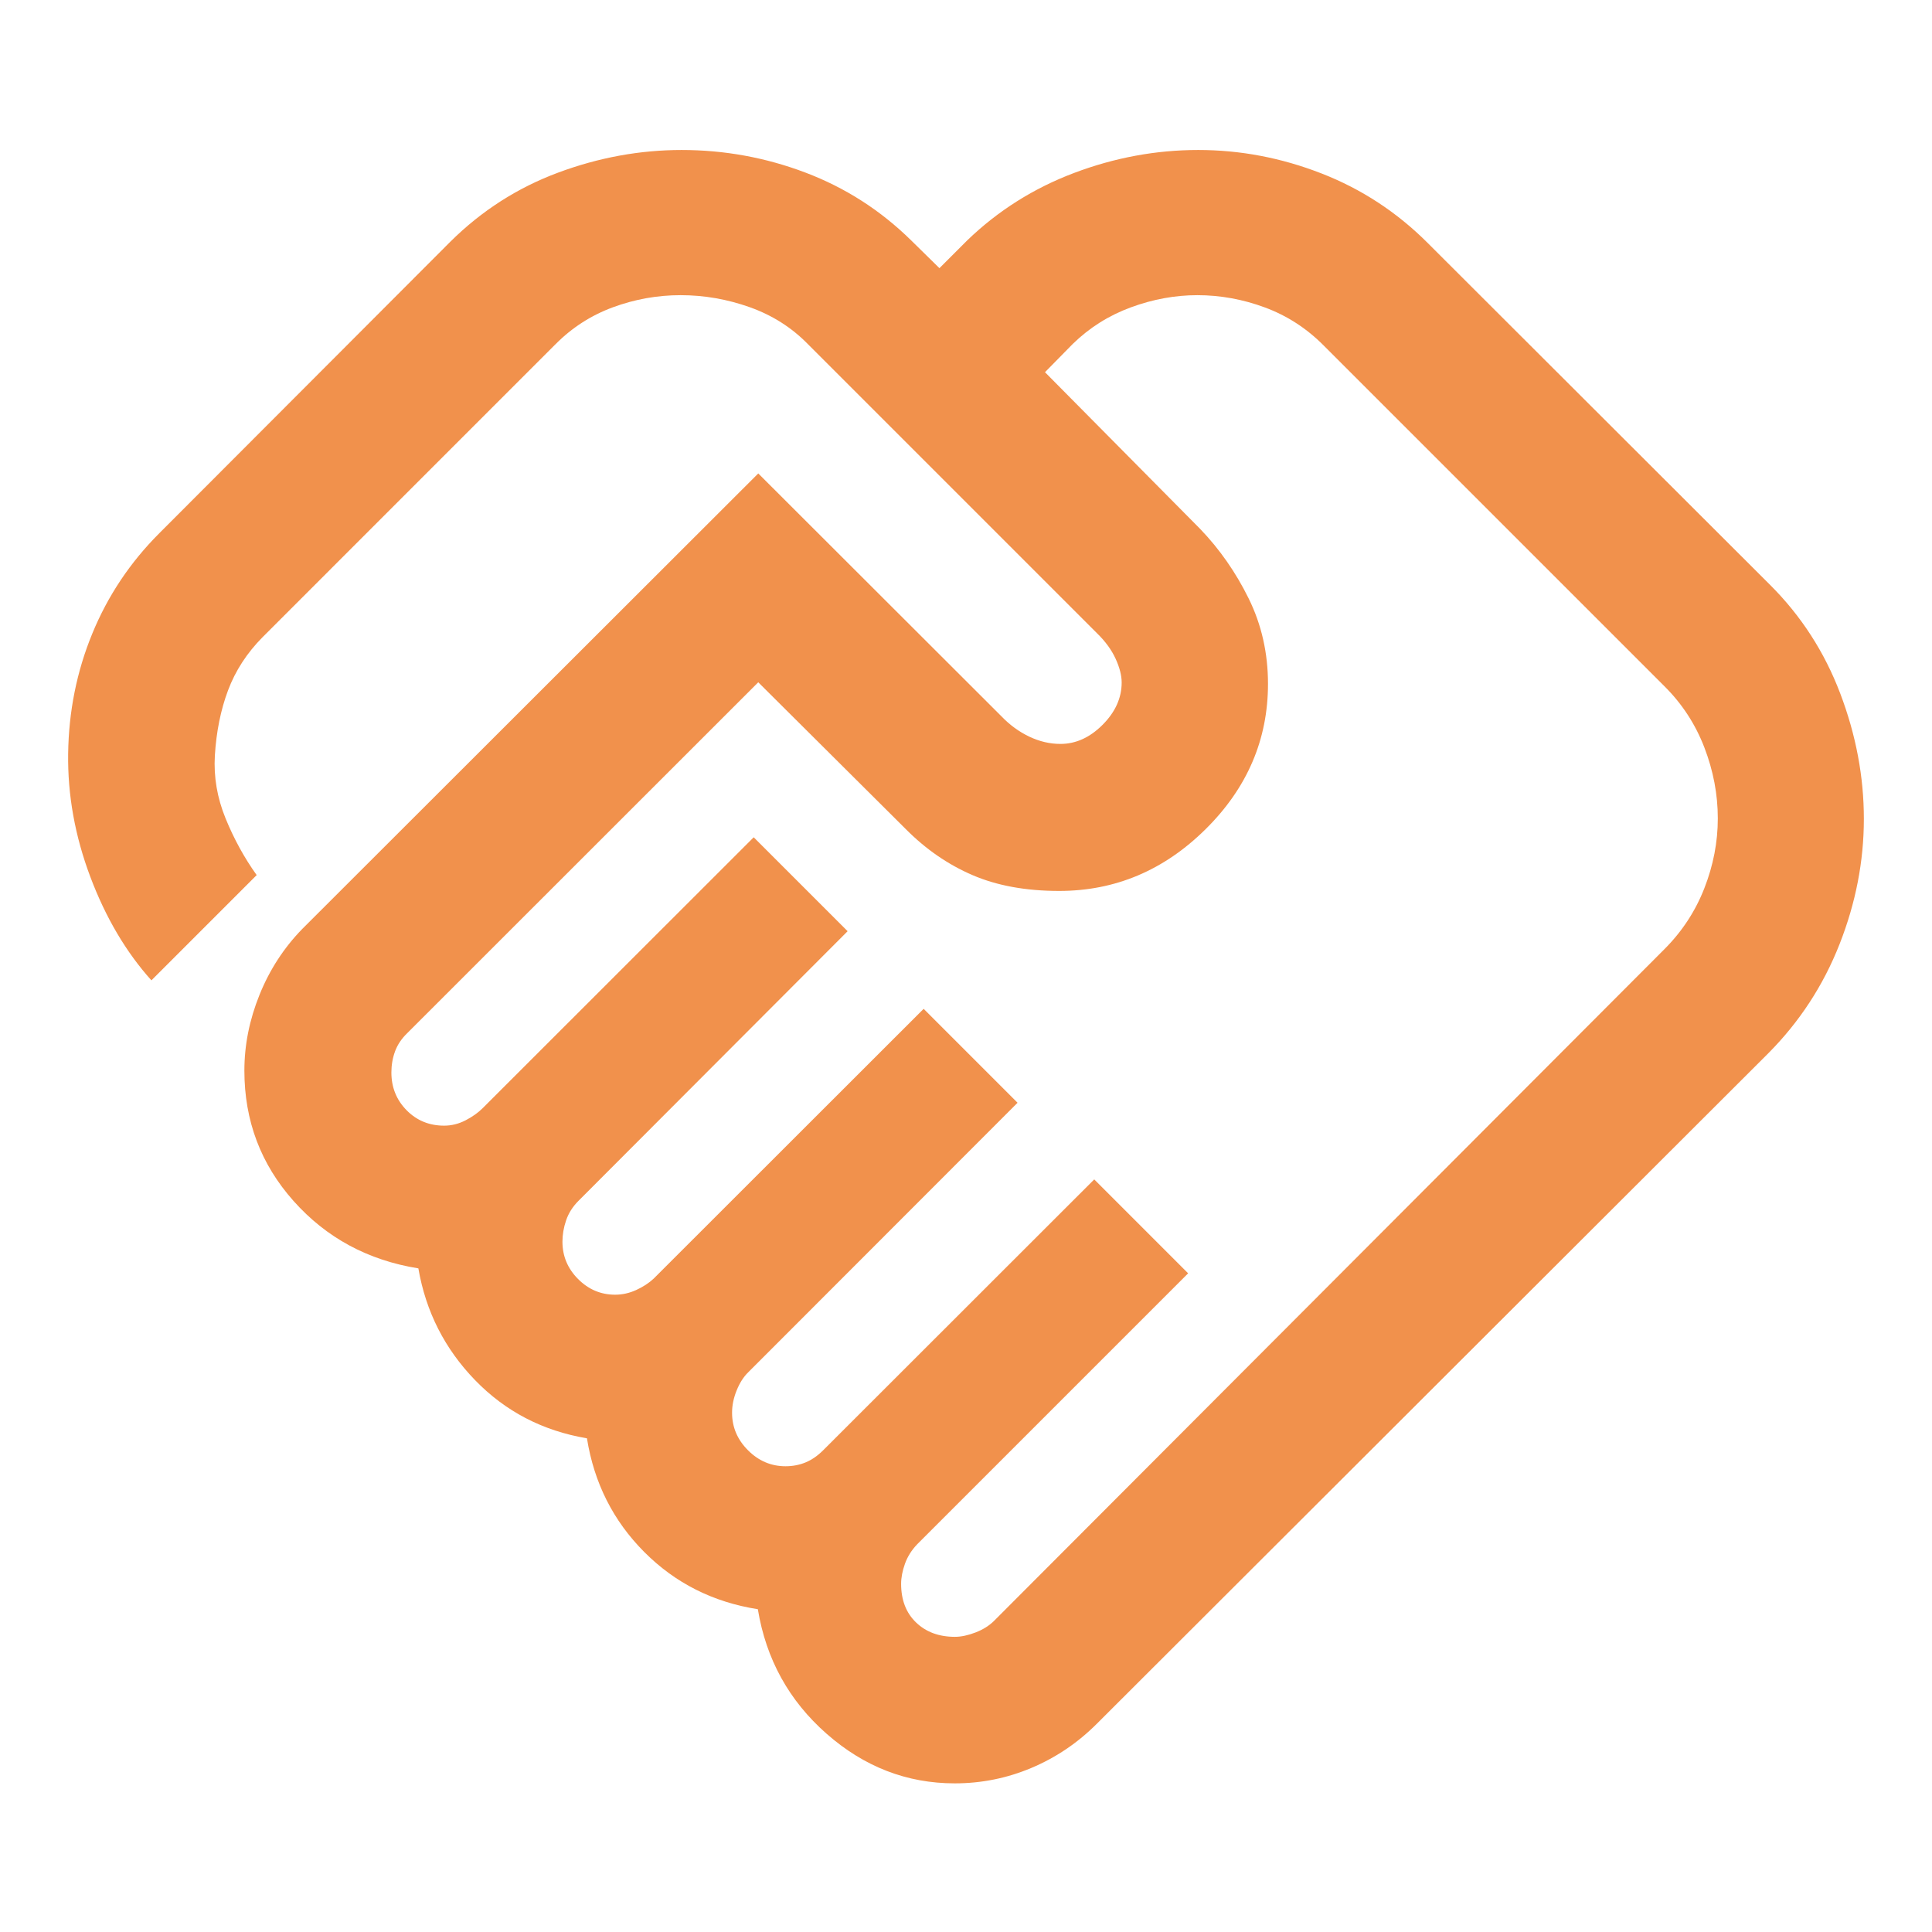
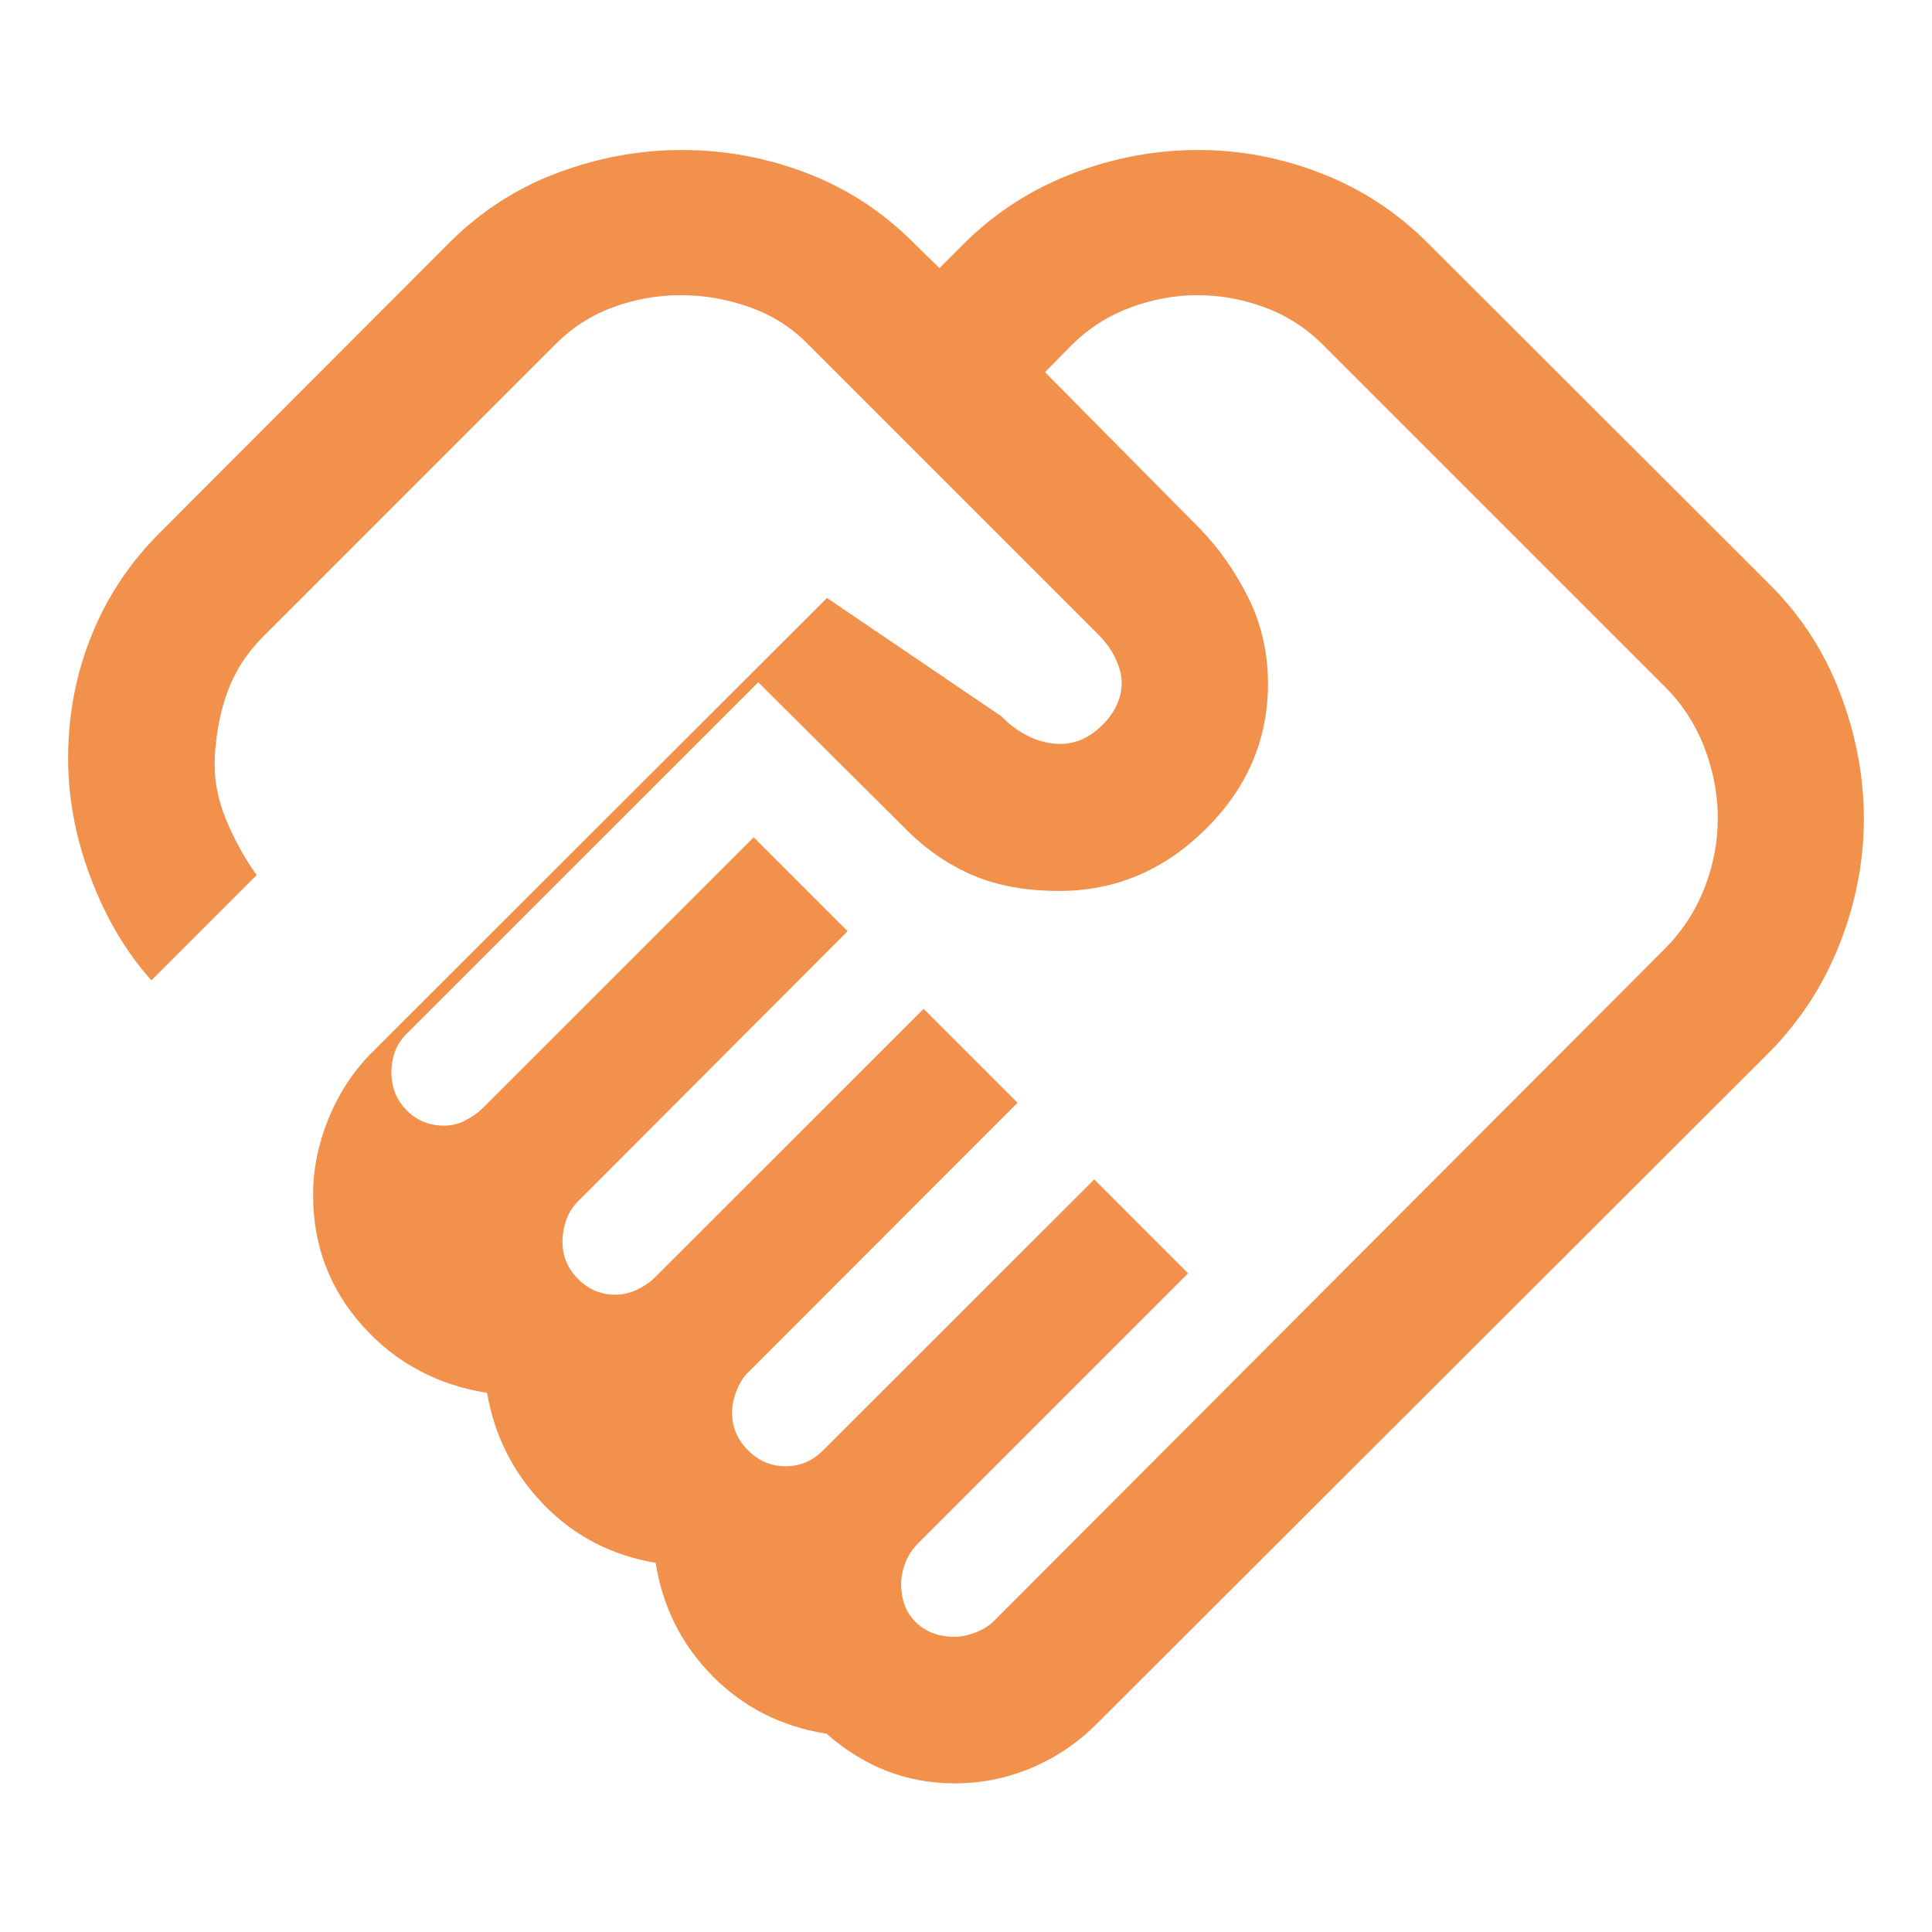
<svg xmlns="http://www.w3.org/2000/svg" height="40px" viewBox="0 -960 960 960" width="40px" fill="#F1914C">
-   <path d="M474.5-146.67q4.61 0 10.24-2.17 5.62-2.17 9.27-5.83L826.98-488.3q13.22-13.22 19.9-30.33 6.69-17.11 6.69-34.7 0-17.89-6.69-35.27-6.68-17.37-19.9-30.48L657.72-788.33q-12.65-12.75-29.15-18.88-16.5-6.12-33.61-6.12-16.57 0-33.01 6.04-16.44 6.05-28.87 18.16l-13.83 14.07 77.07 77.84q14.54 15.11 24.14 34.6 9.6 19.49 9.6 42.43 0 41.55-31.02 72.22-31.01 30.67-72.76 30.67-24.79 0-43.04-7.86-18.24-7.85-33.15-22.86l-73.31-72.96-174.3 174.22q-4.34 4.17-6.17 9.14-1.83 4.97-1.83 10.52 0 11.09 7.55 18.76 7.54 7.67 18.65 7.67 5.56 0 10.68-2.66 5.12-2.67 8.45-6l134.7-134.63 46.67 46.67-133.69 133.94q-4.35 4.35-6.18 9.71-1.83 5.35-1.83 10.63 0 10.74 7.76 18.54 7.76 7.8 18.43 7.8 5.33 0 10.45-2.33 5.12-2.33 8.7-5.68l134.14-134.04 46.66 46.67L371.77-278.1q-3.44 3.34-5.72 8.96-2.29 5.62-2.29 11.13 0 10.73 7.92 18.65 7.92 7.93 18.64 7.93 5.36 0 9.98-1.91t8.79-6.09l134.63-134.53 46.66 46.67-134.62 134.62q-4.17 4.34-6.09 9.69-1.91 5.36-1.91 9.97 0 12.06 7.42 19.2 7.42 7.14 19.32 7.14Zm-.11 72.81q-35.65 0-63.68-24.66t-34.14-61.87q-33.37-5.24-56.49-28.48-23.12-23.24-28.43-56.44-32.97-5.56-55.59-28.9-22.62-23.34-28.18-55.54-37.57-6.04-62.01-33.48-24.44-27.44-24.44-64.79 0-19.03 7.51-37.64 7.5-18.61 21.17-32.67l226.67-226.42L497.68-604q6.16 6.41 13.77 10.03 7.61 3.62 15.46 3.62 11.49 0 20.96-9.5 9.48-9.5 9.48-21.03 0-5.23-3.03-11.84-3.04-6.61-9.21-12.61L401.54-788.9q-12.08-12.42-28.93-18.43-16.84-6-34.42-6-17.27 0-33.58 6-16.31 6.01-28.54 18.34L130.41-643.33q-11.62 11.77-17.09 26.34-5.47 14.58-6.56 32.45-.93 15.89 5.32 31.19 6.25 15.31 15.46 28.18l-52.31 52.3q-18.92-21.06-30.36-51.45-11.44-30.39-11.01-61.22.43-31.48 11.98-59.6 11.54-28.13 33.34-49.93L223.9-840.02q23.22-22.97 53.44-34.21 30.21-11.24 61.37-11.24 31.88 0 61.54 11.24t52.47 33.65l14.08 13.83 13.83-13.83q22.91-22.09 53.1-33.49 30.2-11.4 61.68-11.4 31.31 0 61.2 11.64 29.88 11.63 52.85 34.61l170.08 169.84q23.14 23.07 34.87 53.98 11.73 30.91 11.73 62.26 0 31.59-12.09 62.32t-35.38 54.18L544.99-103.46q-14.21 14.21-32.44 21.91-18.22 7.69-38.16 7.69ZM368.92-635.45Z" />
+   <path d="M474.5-146.67q4.61 0 10.24-2.17 5.62-2.17 9.27-5.83L826.98-488.3q13.22-13.22 19.9-30.33 6.69-17.11 6.69-34.7 0-17.89-6.69-35.27-6.68-17.37-19.9-30.48L657.72-788.33q-12.65-12.75-29.15-18.88-16.5-6.12-33.61-6.12-16.57 0-33.01 6.04-16.44 6.05-28.87 18.16l-13.83 14.07 77.07 77.84q14.54 15.11 24.14 34.6 9.6 19.49 9.6 42.43 0 41.55-31.02 72.22-31.01 30.67-72.76 30.67-24.79 0-43.04-7.86-18.24-7.85-33.15-22.86l-73.31-72.96-174.3 174.22q-4.34 4.17-6.17 9.14-1.83 4.97-1.83 10.52 0 11.09 7.55 18.76 7.54 7.67 18.65 7.67 5.56 0 10.68-2.66 5.12-2.67 8.45-6l134.7-134.63 46.67 46.67-133.69 133.94q-4.35 4.35-6.18 9.71-1.83 5.35-1.83 10.63 0 10.74 7.76 18.54 7.76 7.8 18.43 7.8 5.33 0 10.45-2.33 5.12-2.33 8.7-5.68l134.14-134.04 46.66 46.67L371.77-278.1q-3.44 3.34-5.72 8.96-2.29 5.62-2.29 11.13 0 10.73 7.92 18.65 7.92 7.93 18.64 7.93 5.36 0 9.98-1.91t8.79-6.09l134.63-134.53 46.66 46.67-134.62 134.62q-4.17 4.34-6.09 9.69-1.91 5.36-1.91 9.97 0 12.06 7.42 19.2 7.42 7.14 19.32 7.14Zm-.11 72.81q-35.65 0-63.68-24.66q-33.37-5.24-56.49-28.48-23.12-23.24-28.43-56.44-32.97-5.56-55.59-28.9-22.62-23.34-28.18-55.54-37.57-6.04-62.01-33.48-24.44-27.44-24.44-64.79 0-19.03 7.51-37.64 7.5-18.61 21.17-32.67l226.67-226.42L497.68-604q6.16 6.41 13.77 10.03 7.61 3.62 15.46 3.62 11.49 0 20.96-9.5 9.48-9.5 9.48-21.03 0-5.23-3.03-11.84-3.04-6.61-9.21-12.61L401.54-788.9q-12.08-12.42-28.93-18.43-16.84-6-34.42-6-17.27 0-33.58 6-16.31 6.01-28.54 18.34L130.41-643.33q-11.62 11.77-17.09 26.34-5.47 14.58-6.56 32.45-.93 15.89 5.32 31.19 6.25 15.31 15.46 28.18l-52.31 52.3q-18.92-21.06-30.36-51.45-11.44-30.39-11.01-61.22.43-31.48 11.98-59.6 11.54-28.13 33.34-49.93L223.9-840.02q23.22-22.97 53.44-34.21 30.21-11.24 61.37-11.24 31.88 0 61.54 11.24t52.47 33.65l14.08 13.83 13.83-13.83q22.91-22.09 53.1-33.49 30.2-11.4 61.68-11.4 31.31 0 61.2 11.64 29.88 11.63 52.85 34.61l170.08 169.84q23.14 23.07 34.87 53.98 11.73 30.91 11.73 62.26 0 31.59-12.09 62.32t-35.38 54.18L544.99-103.46q-14.21 14.21-32.44 21.91-18.22 7.69-38.16 7.69ZM368.92-635.45Z" />
</svg>